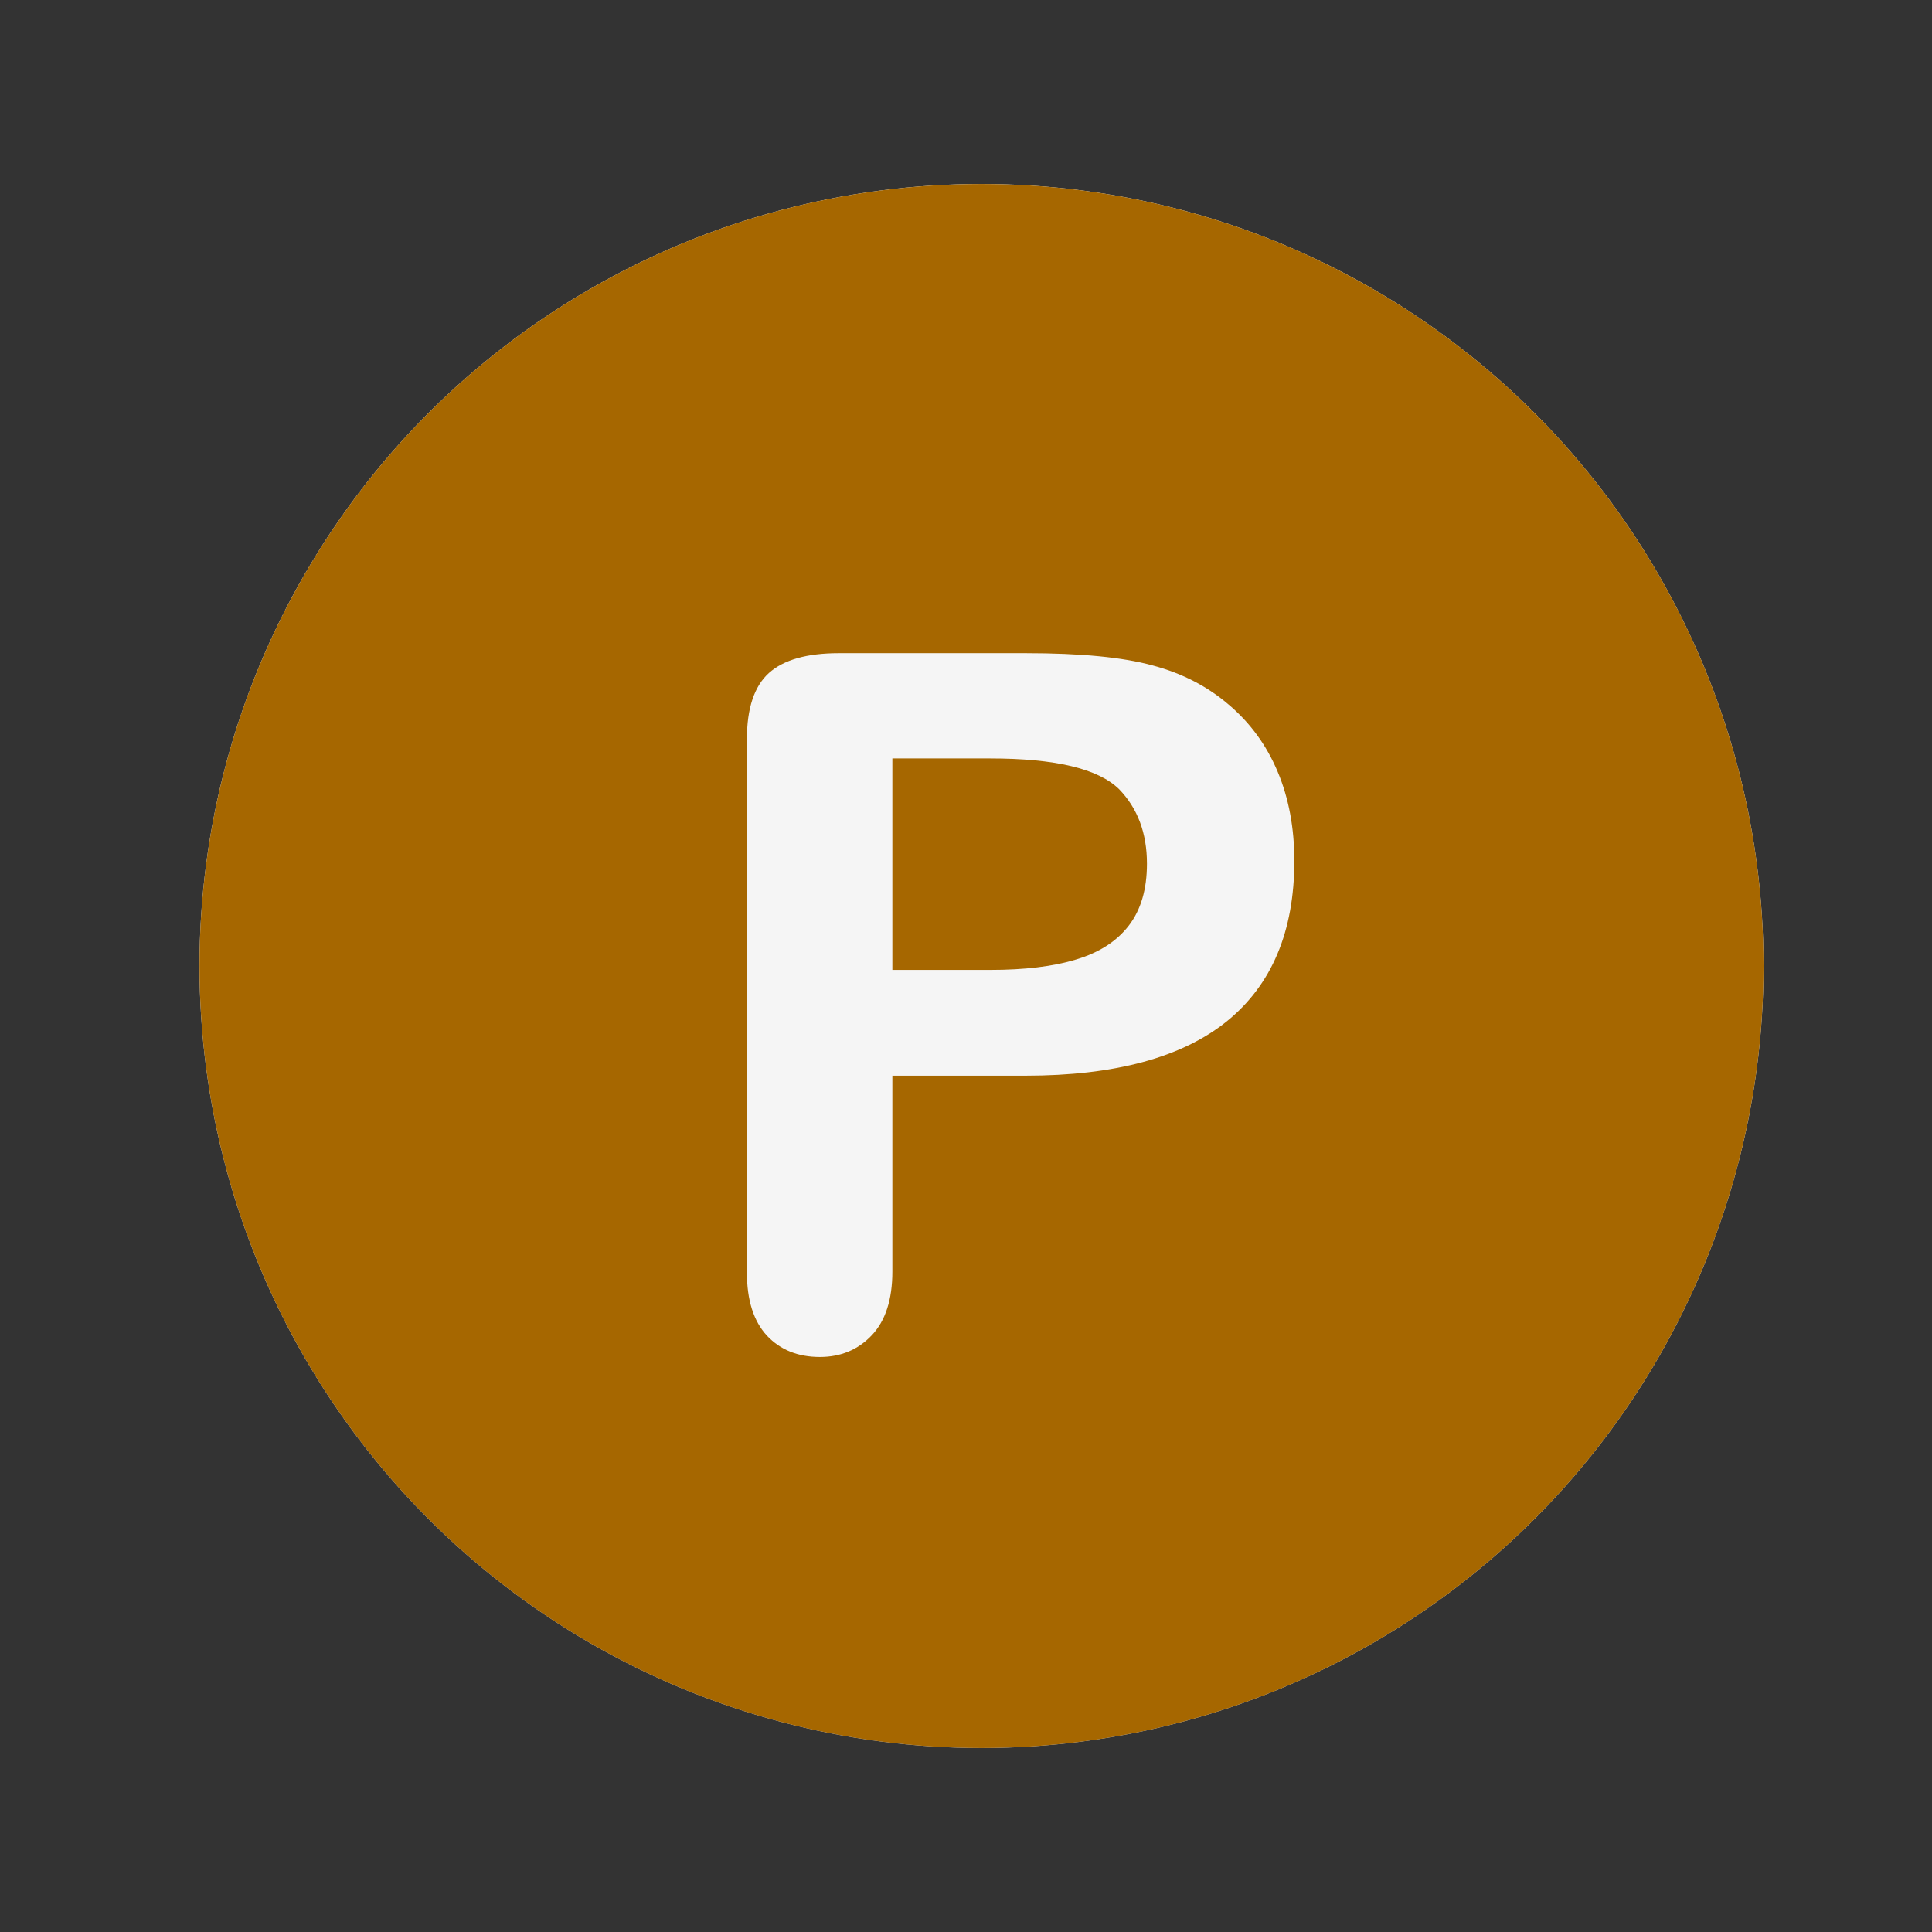
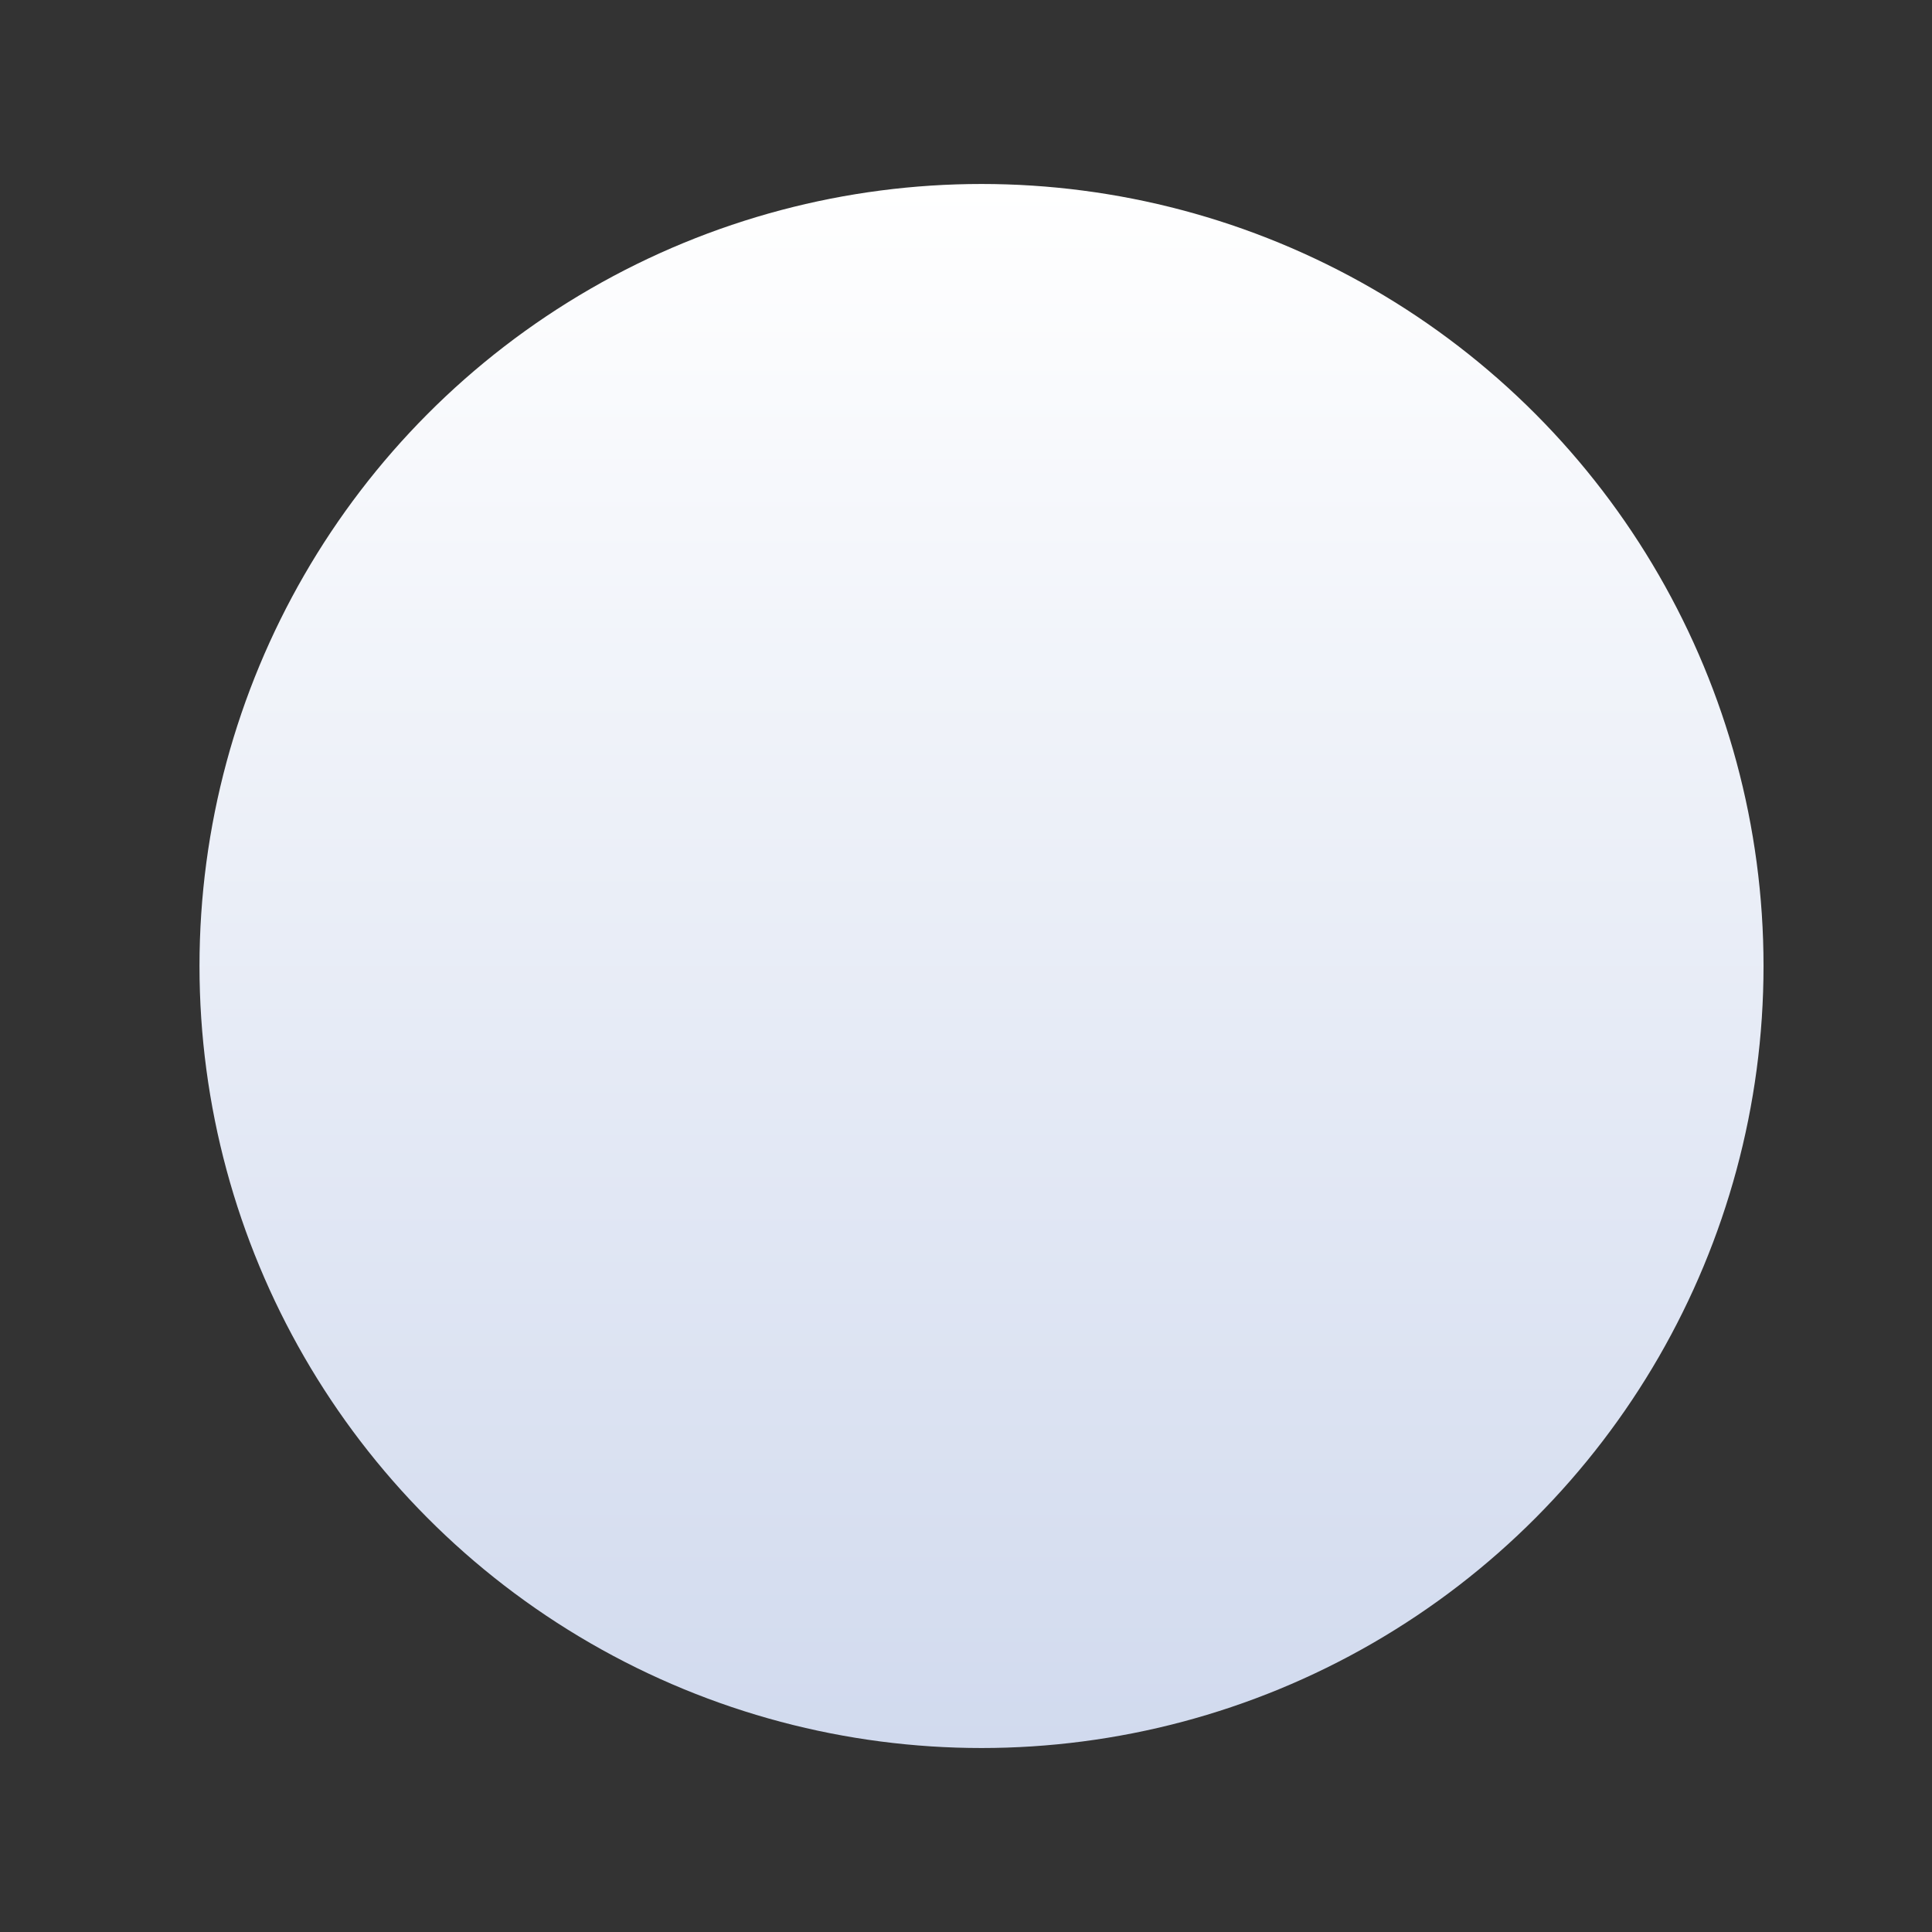
<svg xmlns="http://www.w3.org/2000/svg" width="35" height="35" viewBox="0 0 35 35" fill="none">
  <rect x="0" y="0" width="35" height="35" fill="#333333" stroke="none" />
  <circle cx="17.781" cy="17.5" r="14.167" fill="url(#paint0_linear_322_65167)" />
-   <circle cx="17.781" cy="17.5" r="14.167" fill="#A66700" />
-   <path d="M18.578 19.487H16.166V23.035C16.166 23.543 16.041 23.928 15.793 24.19C15.545 24.452 15.231 24.583 14.853 24.583C14.457 24.583 14.137 24.455 13.895 24.198C13.652 23.936 13.531 23.554 13.531 23.053V13.39C13.531 12.831 13.664 12.432 13.93 12.192C14.197 11.953 14.619 11.833 15.199 11.833H18.578C19.578 11.833 20.346 11.907 20.884 12.056C21.417 12.198 21.875 12.435 22.259 12.765C22.65 13.096 22.945 13.501 23.146 13.98C23.347 14.459 23.448 14.997 23.448 15.596C23.448 16.873 23.04 17.842 22.224 18.503C21.408 19.159 20.193 19.487 18.578 19.487ZM17.94 13.74H16.166V17.571H17.94C18.561 17.571 19.078 17.509 19.492 17.383C19.912 17.258 20.231 17.052 20.45 16.767C20.669 16.482 20.778 16.109 20.778 15.647C20.778 15.094 20.61 14.644 20.273 14.296C19.894 13.925 19.116 13.74 17.94 13.74Z" fill="#F5F5F5" />
  <defs>
    <linearGradient id="paint0_linear_322_65167" x1="17.781" y1="3.333" x2="17.781" y2="31.667" gradientUnits="userSpaceOnUse">
      <stop stop-color="white" />
      <stop offset="1" stop-color="#D1DAEE" />
    </linearGradient>
  </defs>
</svg>